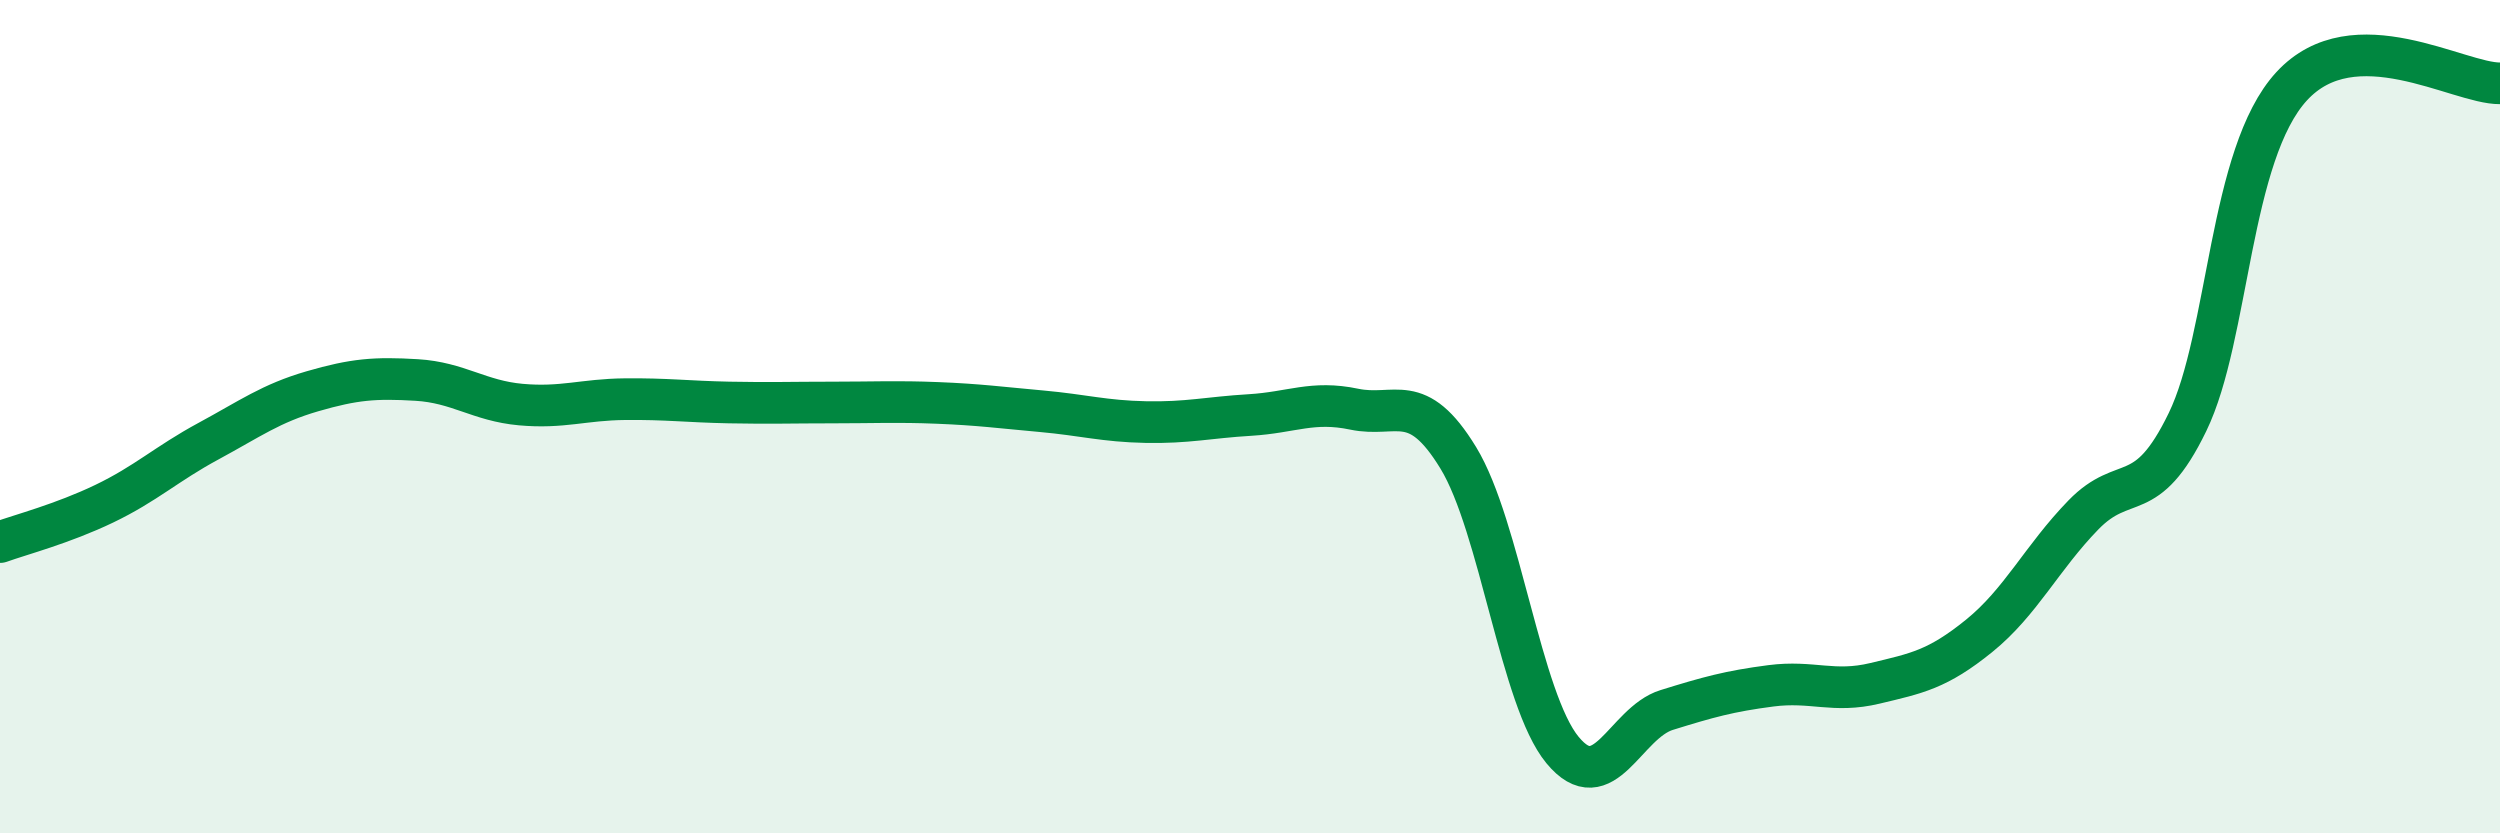
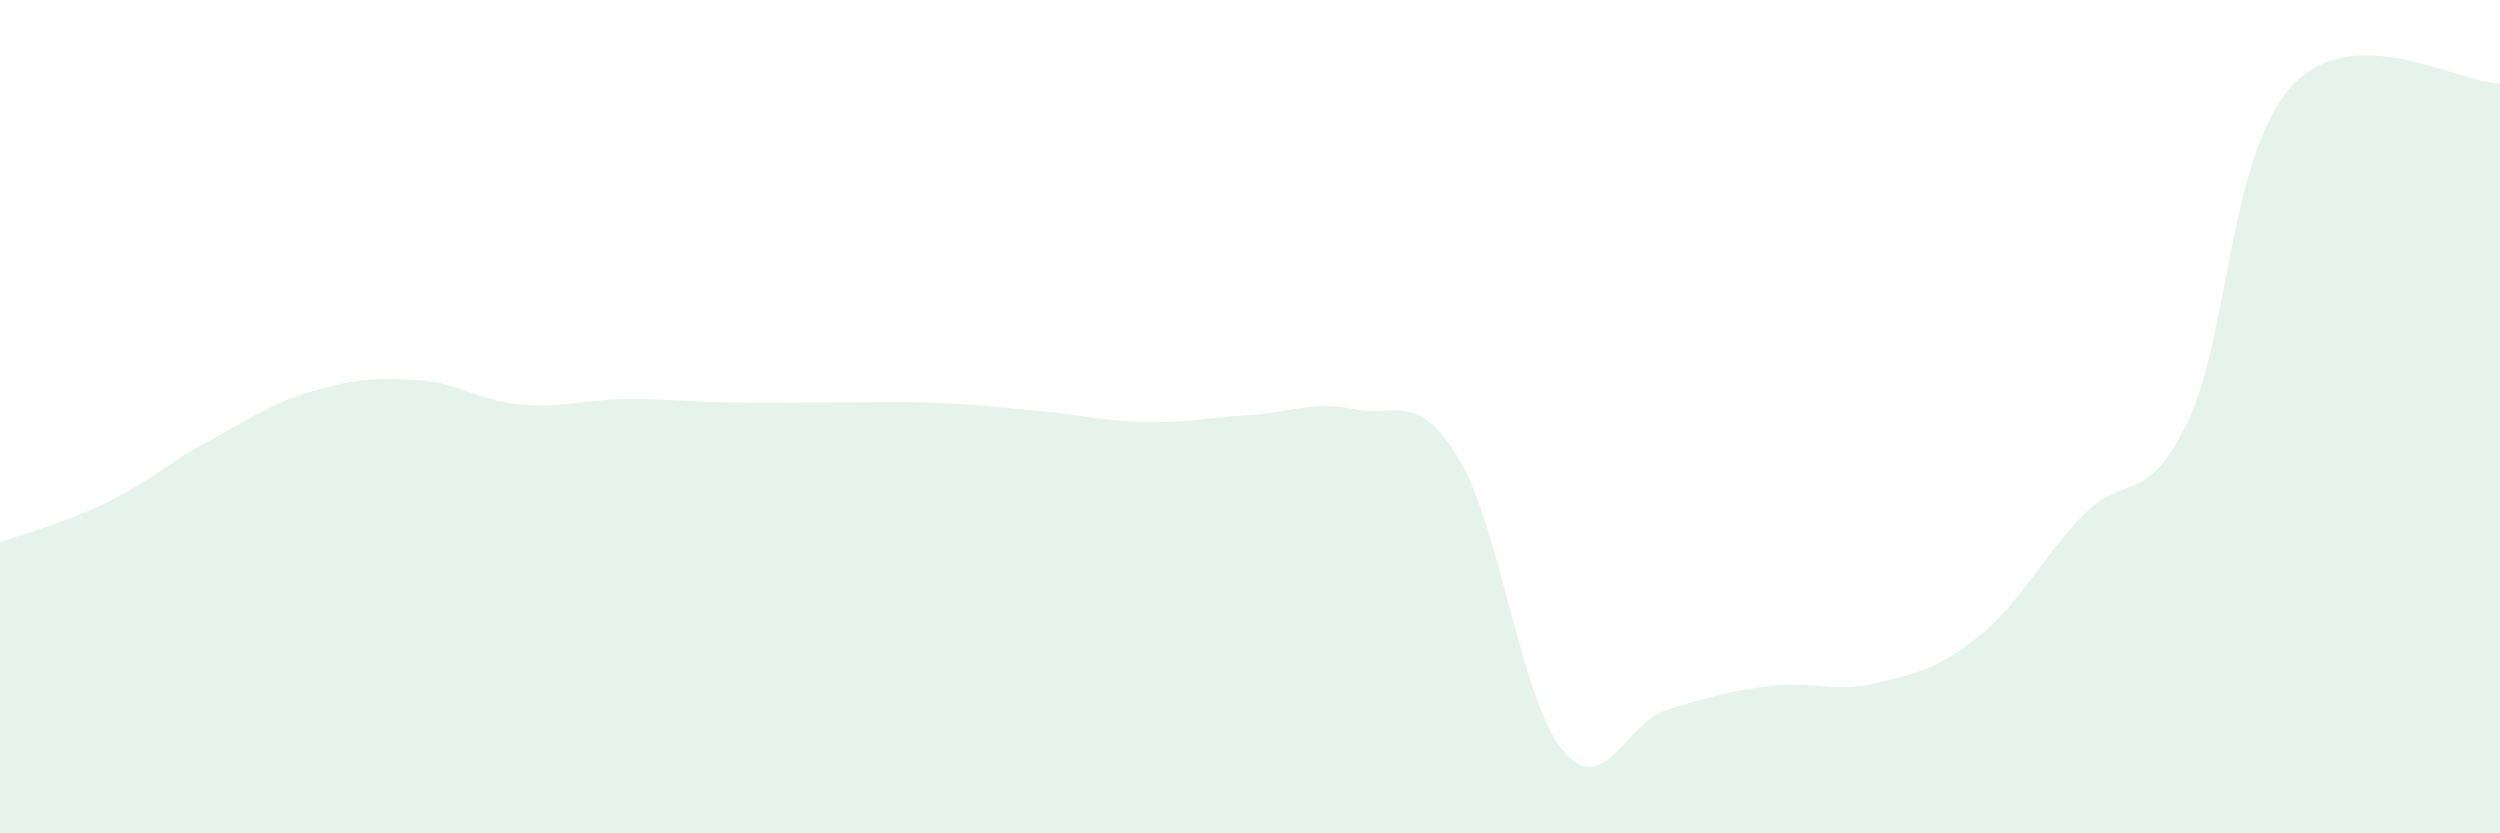
<svg xmlns="http://www.w3.org/2000/svg" width="60" height="20" viewBox="0 0 60 20">
  <path d="M 0,13.01 C 0.5,12.83 1.5,12.57 2.5,12.09 C 3.5,11.61 4,11.13 5,10.59 C 6,10.05 6.5,9.68 7.5,9.39 C 8.5,9.1 9,9.06 10,9.12 C 11,9.18 11.5,9.62 12.5,9.71 C 13.5,9.8 14,9.59 15,9.58 C 16,9.57 16.5,9.64 17.5,9.66 C 18.5,9.68 19,9.66 20,9.66 C 21,9.66 21.5,9.63 22.5,9.67 C 23.5,9.71 24,9.78 25,9.87 C 26,9.96 26.5,10.11 27.5,10.13 C 28.5,10.15 29,10.02 30,9.96 C 31,9.9 31.5,9.61 32.5,9.82 C 33.5,10.03 34,9.35 35,10.99 C 36,12.63 36.5,16.79 37.5,18 C 38.5,19.21 39,17.35 40,17.04 C 41,16.73 41.5,16.59 42.5,16.46 C 43.5,16.33 44,16.64 45,16.4 C 46,16.16 46.5,16.07 47.5,15.26 C 48.5,14.45 49,13.39 50,12.36 C 51,11.33 51.5,12.19 52.5,10.13 C 53.5,8.07 53.5,3.7 55,2.07 C 56.5,0.44 59,2.01 60,2L60 20L0 20Z" fill="#008740" opacity="0.1" stroke-linecap="round" stroke-linejoin="round" />
-   <path d="M 0,13.01 C 0.5,12.83 1.5,12.57 2.5,12.09 C 3.5,11.61 4,11.13 5,10.59 C 6,10.05 6.5,9.68 7.5,9.39 C 8.5,9.1 9,9.06 10,9.12 C 11,9.18 11.5,9.62 12.5,9.71 C 13.5,9.8 14,9.59 15,9.58 C 16,9.57 16.5,9.64 17.5,9.66 C 18.5,9.68 19,9.66 20,9.66 C 21,9.66 21.5,9.63 22.5,9.67 C 23.5,9.71 24,9.78 25,9.87 C 26,9.96 26.5,10.11 27.5,10.13 C 28.5,10.15 29,10.02 30,9.96 C 31,9.9 31.5,9.61 32.5,9.82 C 33.5,10.03 34,9.35 35,10.99 C 36,12.63 36.5,16.79 37.5,18 C 38.5,19.21 39,17.35 40,17.04 C 41,16.73 41.5,16.59 42.5,16.46 C 43.5,16.33 44,16.64 45,16.4 C 46,16.16 46.5,16.07 47.5,15.26 C 48.5,14.45 49,13.39 50,12.36 C 51,11.33 51.5,12.19 52.5,10.13 C 53.5,8.07 53.5,3.7 55,2.07 C 56.5,0.44 59,2.01 60,2" stroke="#008740" stroke-width="1" fill="none" stroke-linecap="round" stroke-linejoin="round" />
</svg>